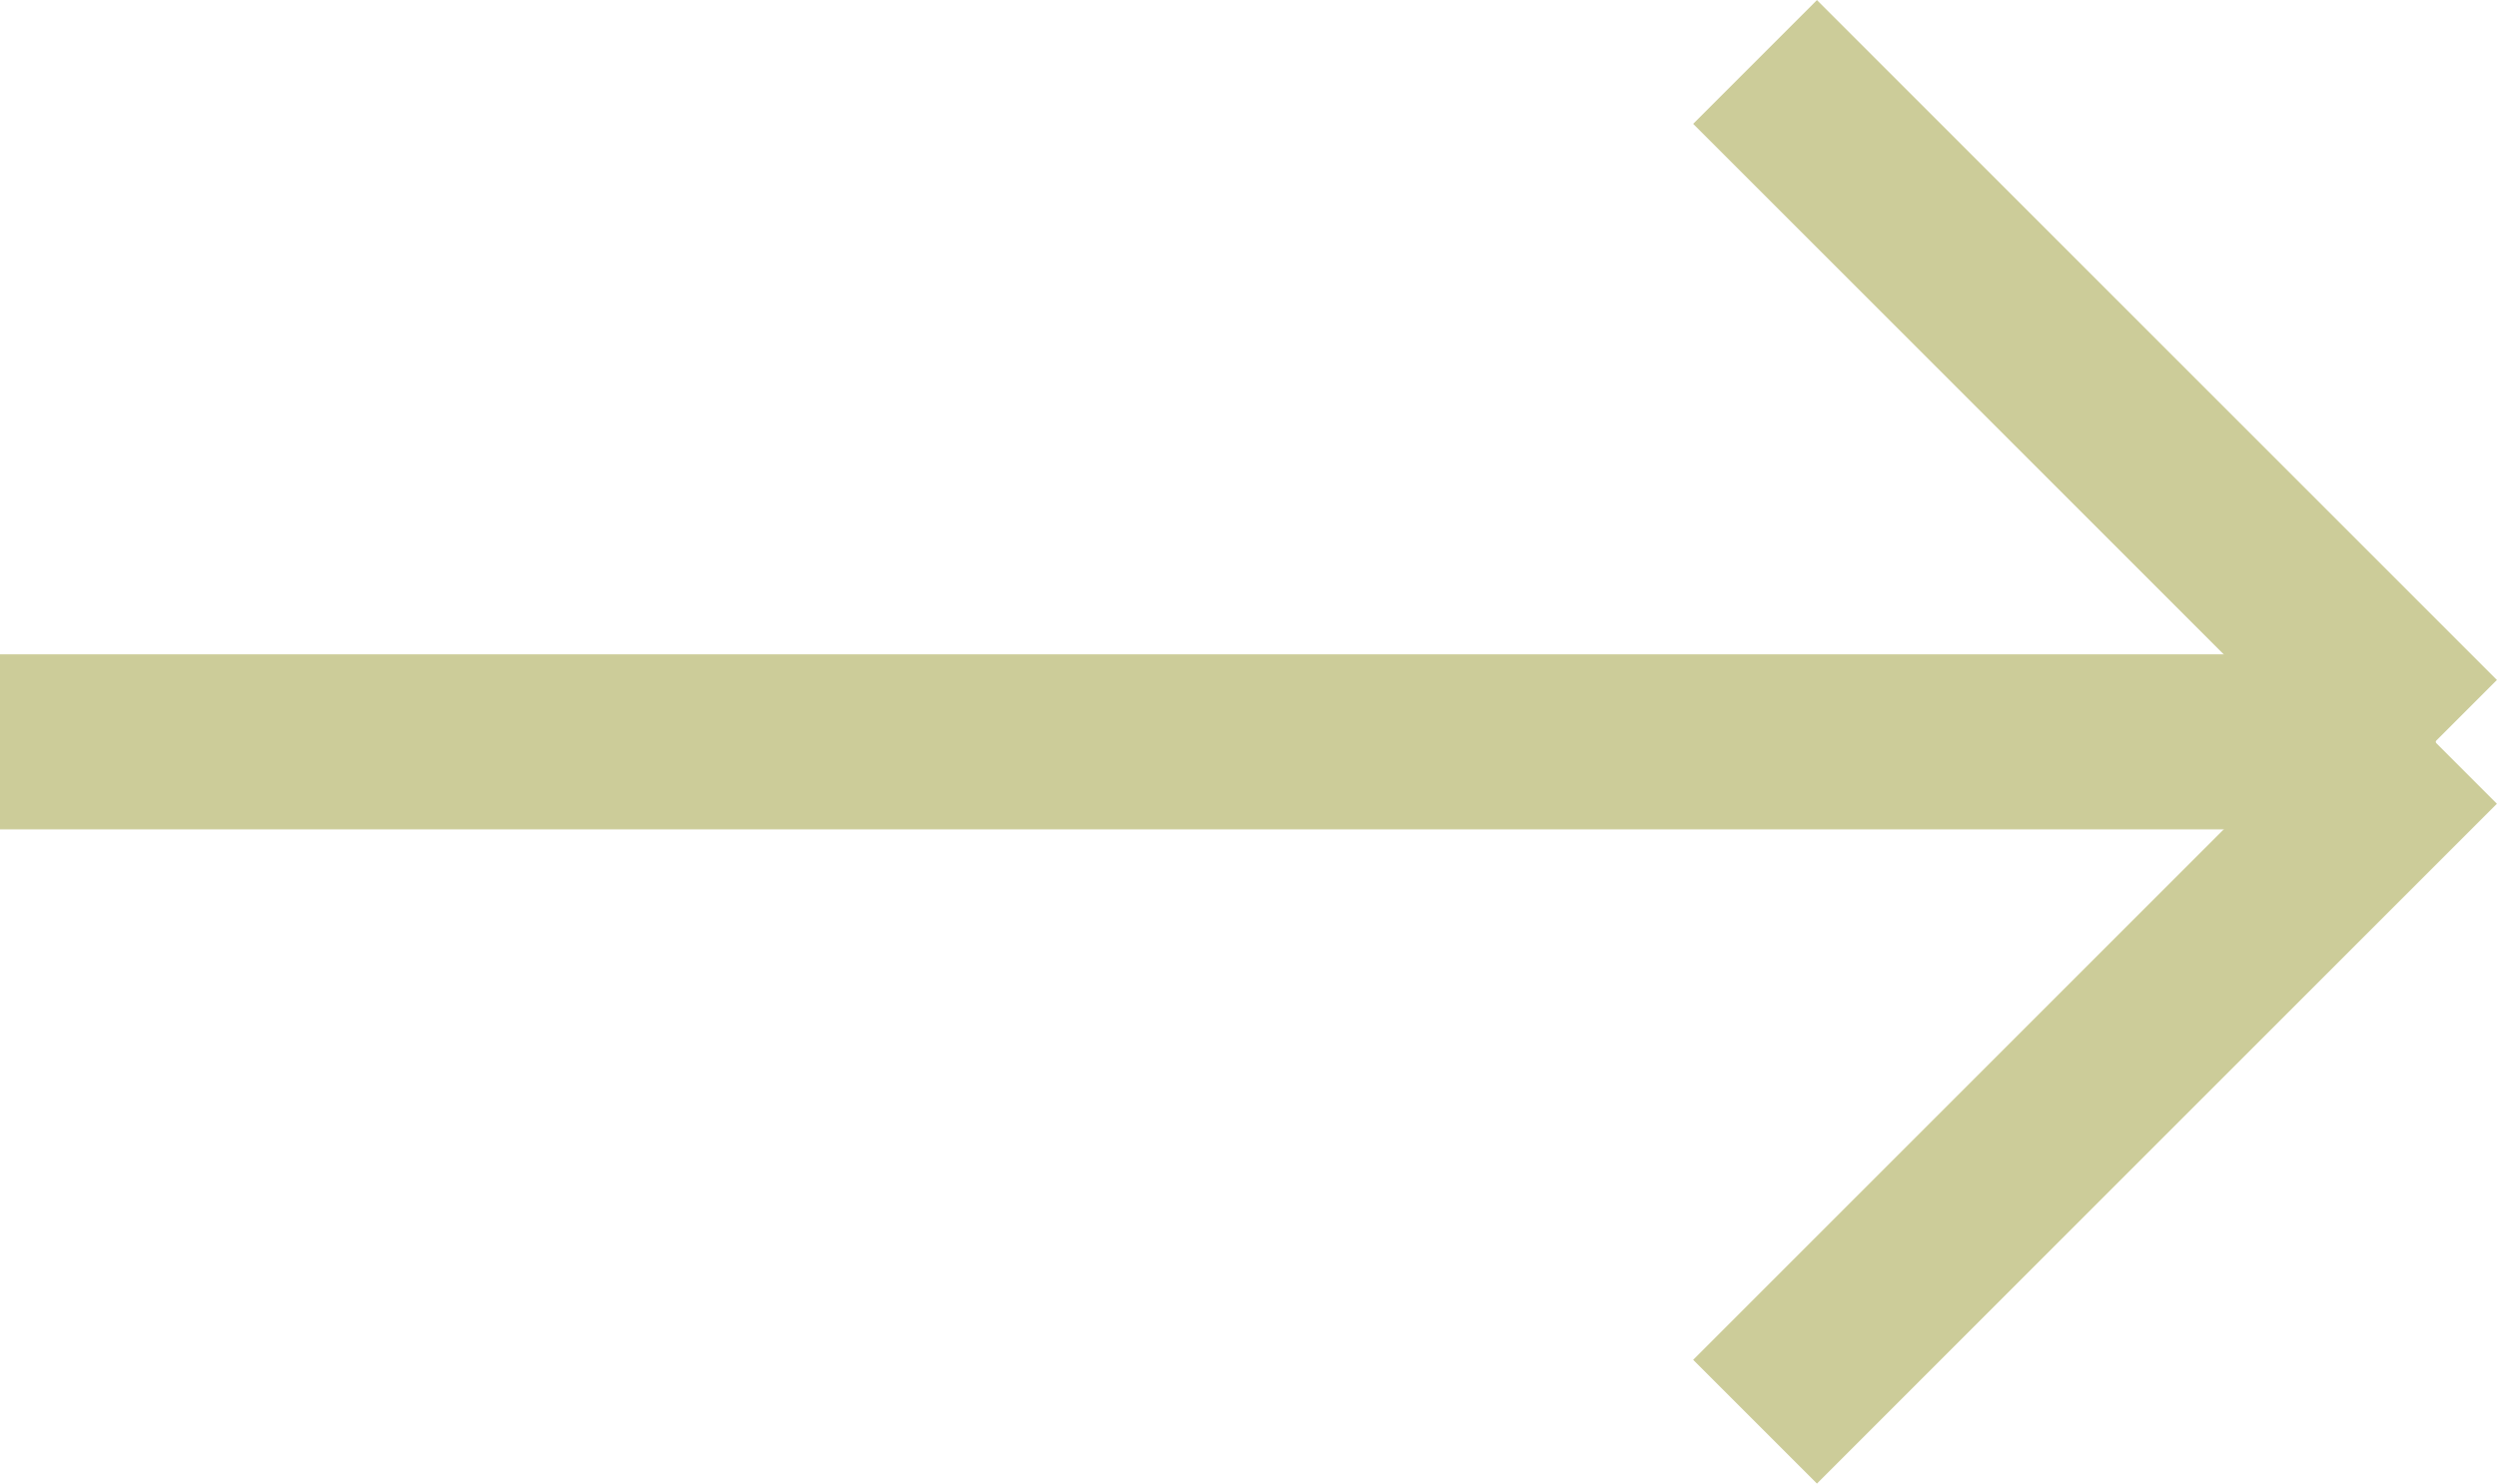
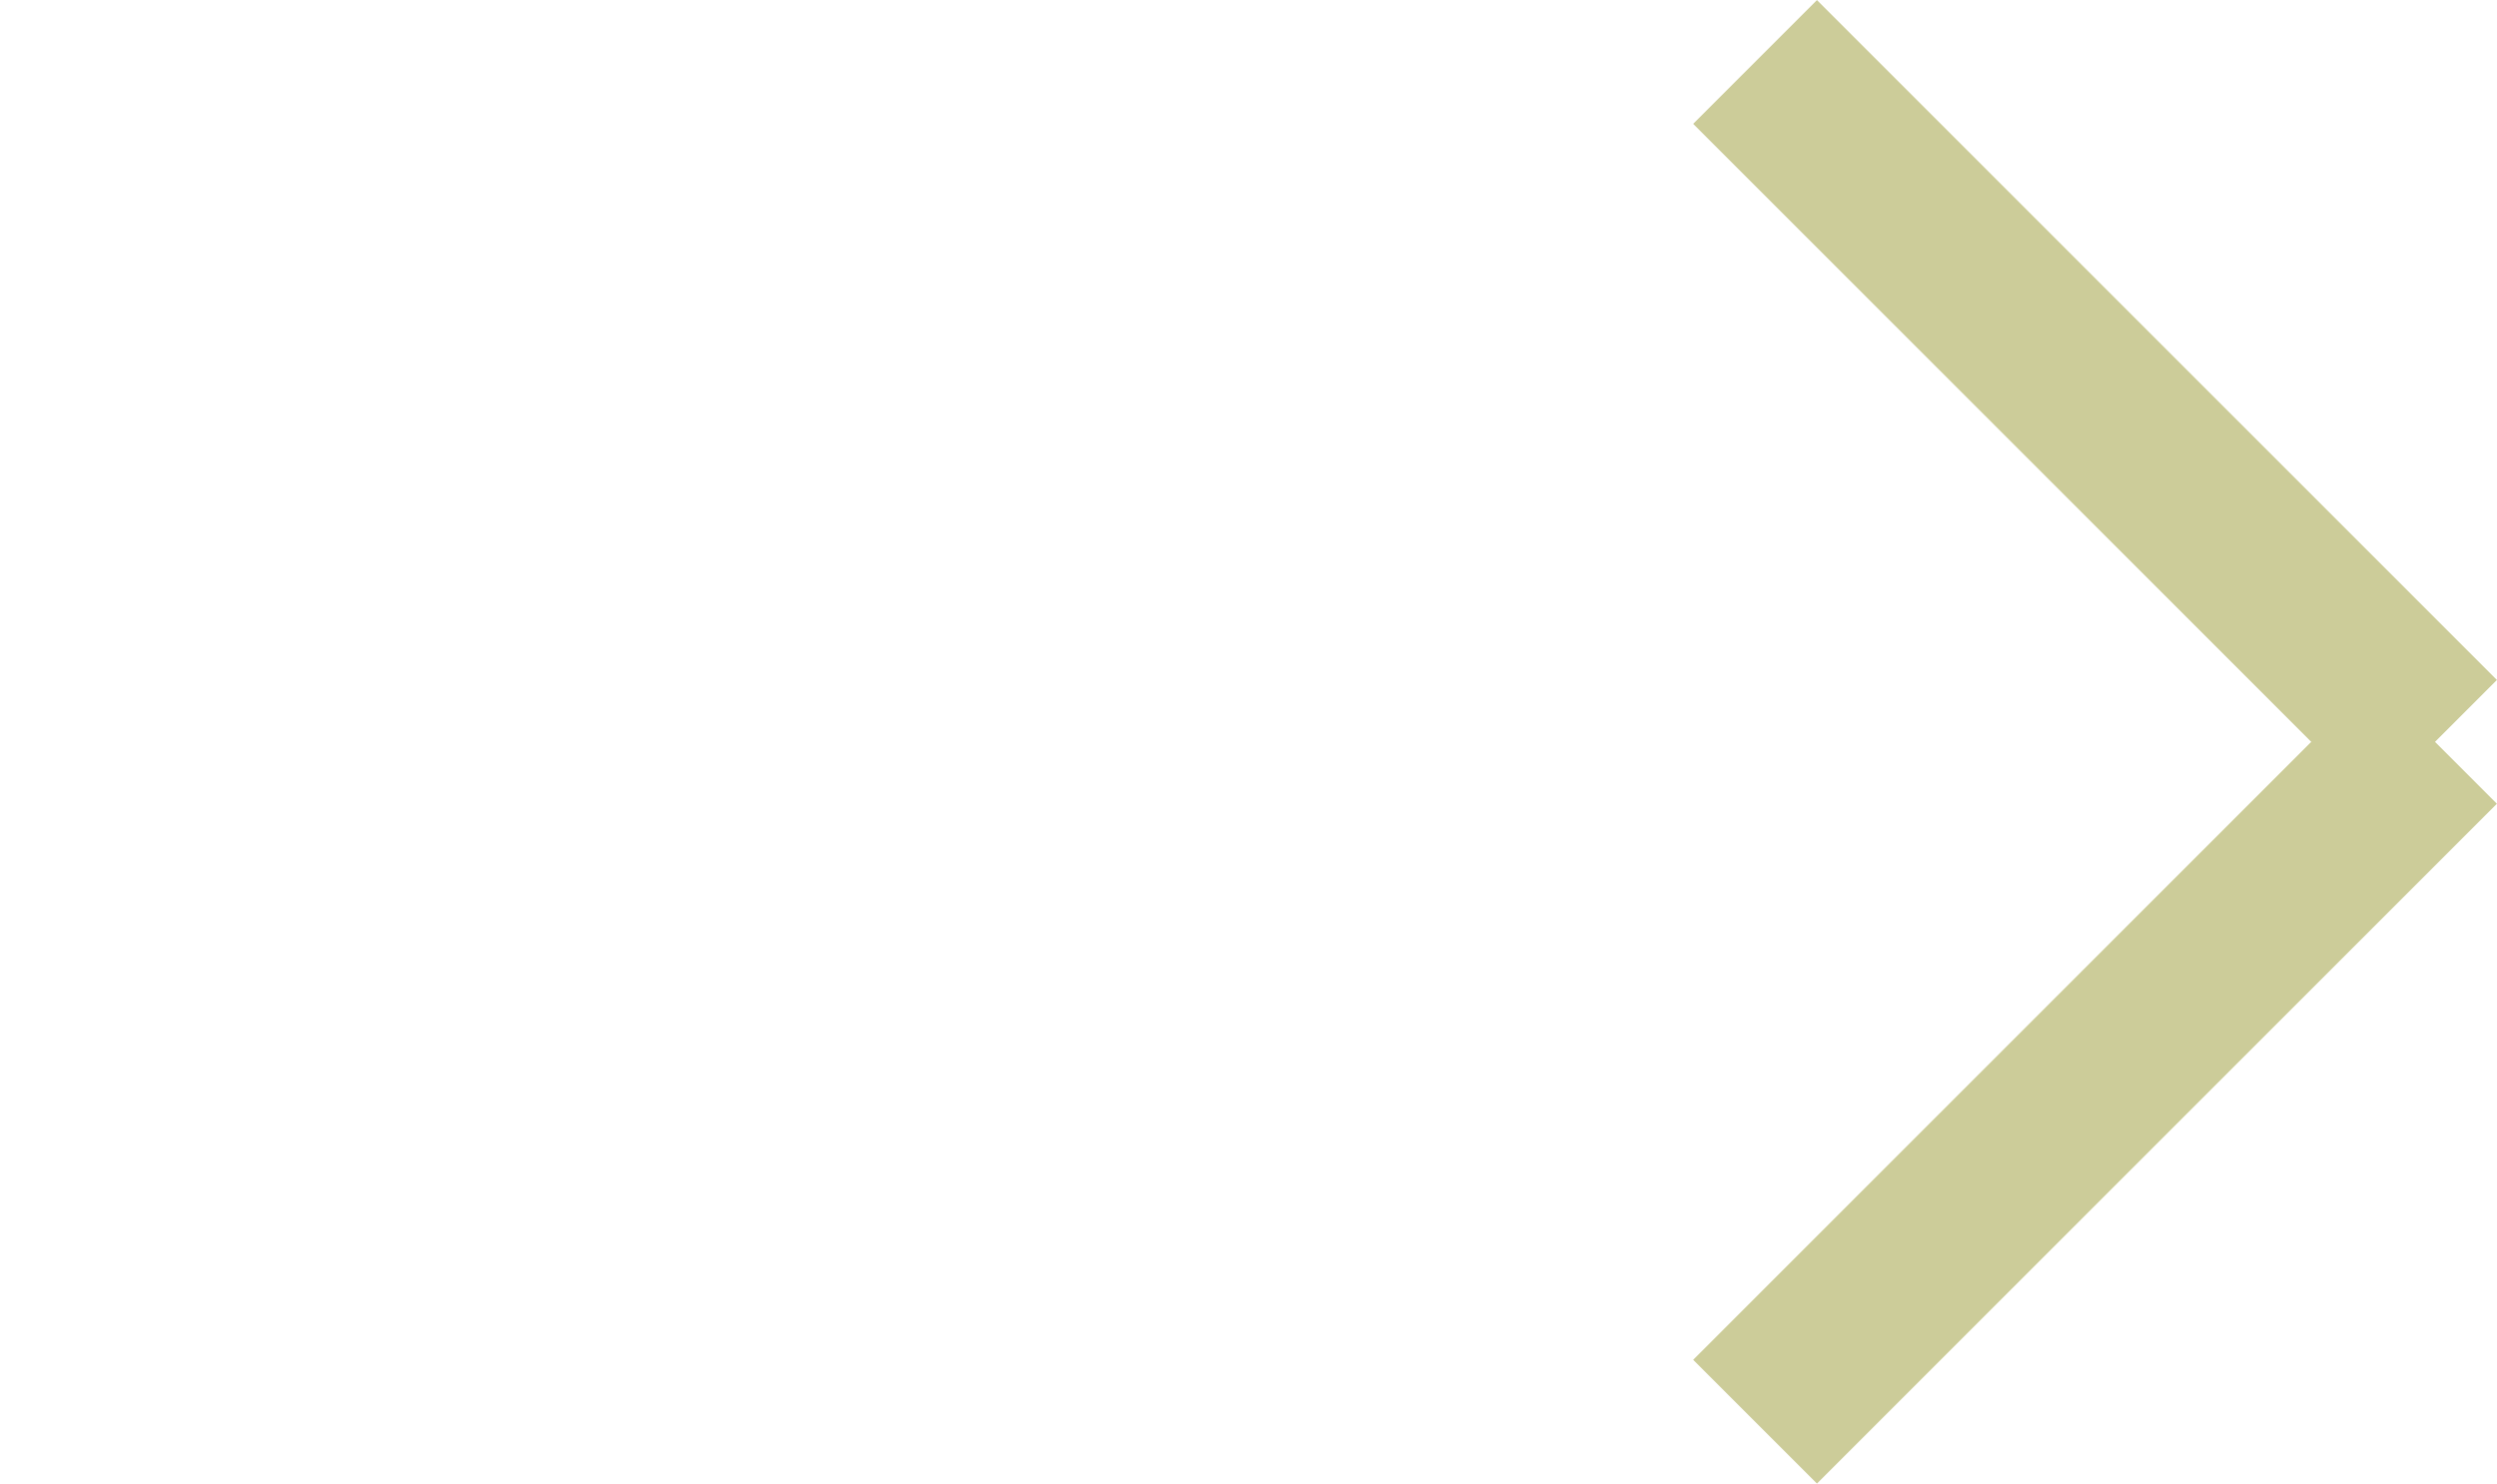
<svg xmlns="http://www.w3.org/2000/svg" width="14.263" height="8.476" viewBox="0 0 14.263 8.476">
  <g id="Group_419" data-name="Group 419" transform="translate(-22.787 384.622) rotate(-90)">
-     <path id="Path_293" data-name="Path 293" d="M0-3.714V10.2" transform="translate(380.384 26.5)" fill="none" stroke="#cc9" stroke-width="1" />
    <line id="Line_115" data-name="Line 115" x1="3.884" y2="3.884" transform="translate(380.384 32.812)" fill="none" stroke="#cc9" stroke-width="1" />
    <line id="Line_116" data-name="Line 116" x2="3.884" y2="3.884" transform="translate(376.5 32.812)" fill="none" stroke="#cc9" stroke-width="1" />
  </g>
</svg>